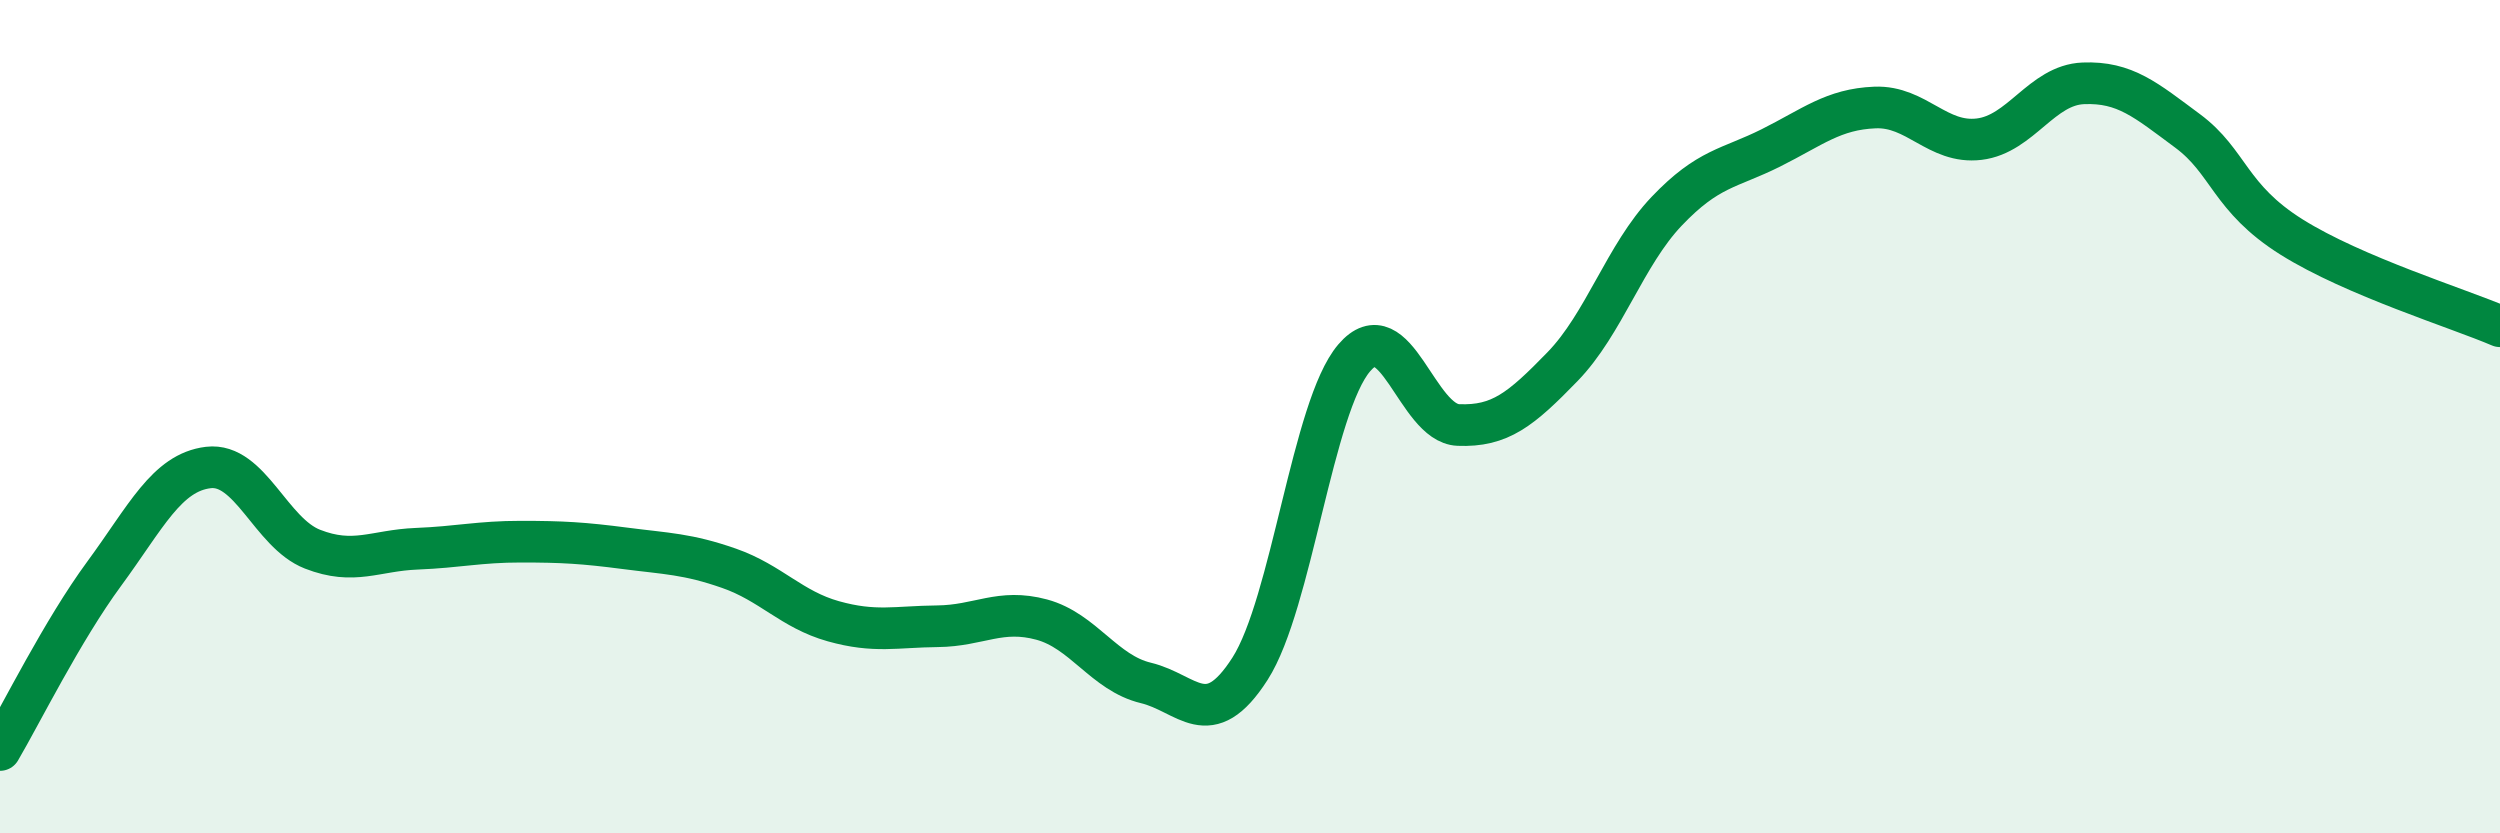
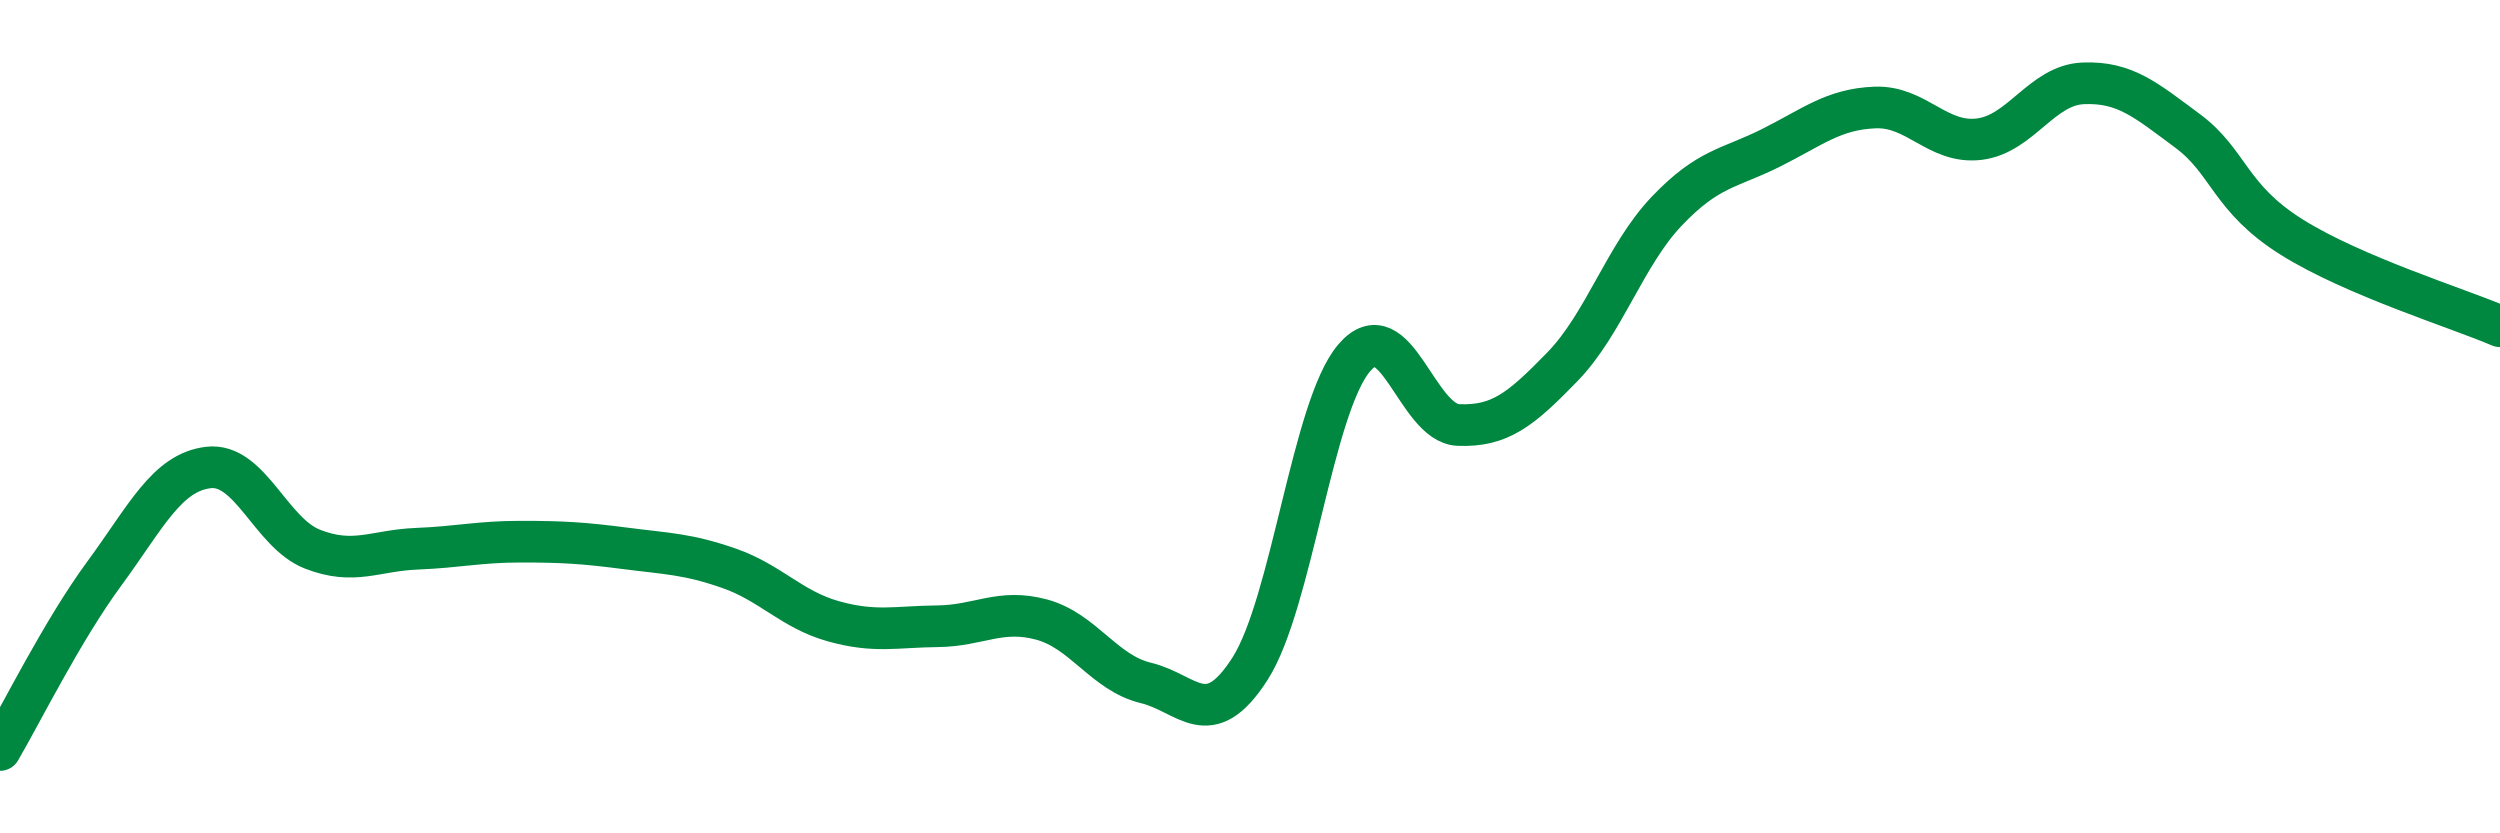
<svg xmlns="http://www.w3.org/2000/svg" width="60" height="20" viewBox="0 0 60 20">
-   <path d="M 0,18 C 0.5,17.15 1.5,15.13 2.5,13.77 C 3.5,12.41 4,11.34 5,11.22 C 6,11.1 6.5,12.79 7.5,13.18 C 8.5,13.57 9,13.21 10,13.17 C 11,13.13 11.5,13 12.5,13 C 13.5,13 14,13.03 15,13.16 C 16,13.29 16.5,13.29 17.5,13.64 C 18.5,13.99 19,14.63 20,14.91 C 21,15.19 21.5,15.04 22.5,15.03 C 23.5,15.02 24,14.6 25,14.87 C 26,15.14 26.5,16.15 27.5,16.39 C 28.5,16.63 29,17.61 30,16.05 C 31,14.49 31.5,9.76 32.5,8.59 C 33.5,7.42 34,10.16 35,10.2 C 36,10.24 36.5,9.83 37.5,8.8 C 38.5,7.77 39,6.12 40,5.07 C 41,4.02 41.5,4.05 42.5,3.55 C 43.5,3.05 44,2.62 45,2.58 C 46,2.54 46.5,3.46 47.5,3.34 C 48.5,3.22 49,2.04 50,2 C 51,1.96 51.5,2.4 52.5,3.14 C 53.5,3.88 53.5,4.75 55,5.69 C 56.5,6.63 59,7.4 60,7.83L60 20L0 20Z" fill="#008740" opacity="0.1" stroke-linecap="round" stroke-linejoin="round" />
  <path d="M 0,18 C 0.5,17.15 1.5,15.13 2.5,13.77 C 3.5,12.41 4,11.34 5,11.22 C 6,11.1 6.5,12.79 7.5,13.18 C 8.5,13.57 9,13.21 10,13.17 C 11,13.13 11.5,13 12.5,13 C 13.5,13 14,13.03 15,13.16 C 16,13.29 16.5,13.29 17.5,13.64 C 18.5,13.99 19,14.63 20,14.91 C 21,15.19 21.5,15.04 22.5,15.03 C 23.5,15.02 24,14.6 25,14.87 C 26,15.14 26.5,16.15 27.5,16.39 C 28.5,16.63 29,17.61 30,16.05 C 31,14.49 31.5,9.76 32.5,8.59 C 33.5,7.42 34,10.16 35,10.2 C 36,10.24 36.5,9.83 37.5,8.8 C 38.5,7.77 39,6.12 40,5.07 C 41,4.02 41.5,4.05 42.5,3.55 C 43.5,3.05 44,2.62 45,2.58 C 46,2.54 46.5,3.46 47.5,3.34 C 48.5,3.22 49,2.04 50,2 C 51,1.96 51.5,2.4 52.5,3.14 C 53.5,3.88 53.5,4.75 55,5.69 C 56.5,6.63 59,7.4 60,7.83" stroke="#008740" stroke-width="1" fill="none" stroke-linecap="round" stroke-linejoin="round" />
</svg>